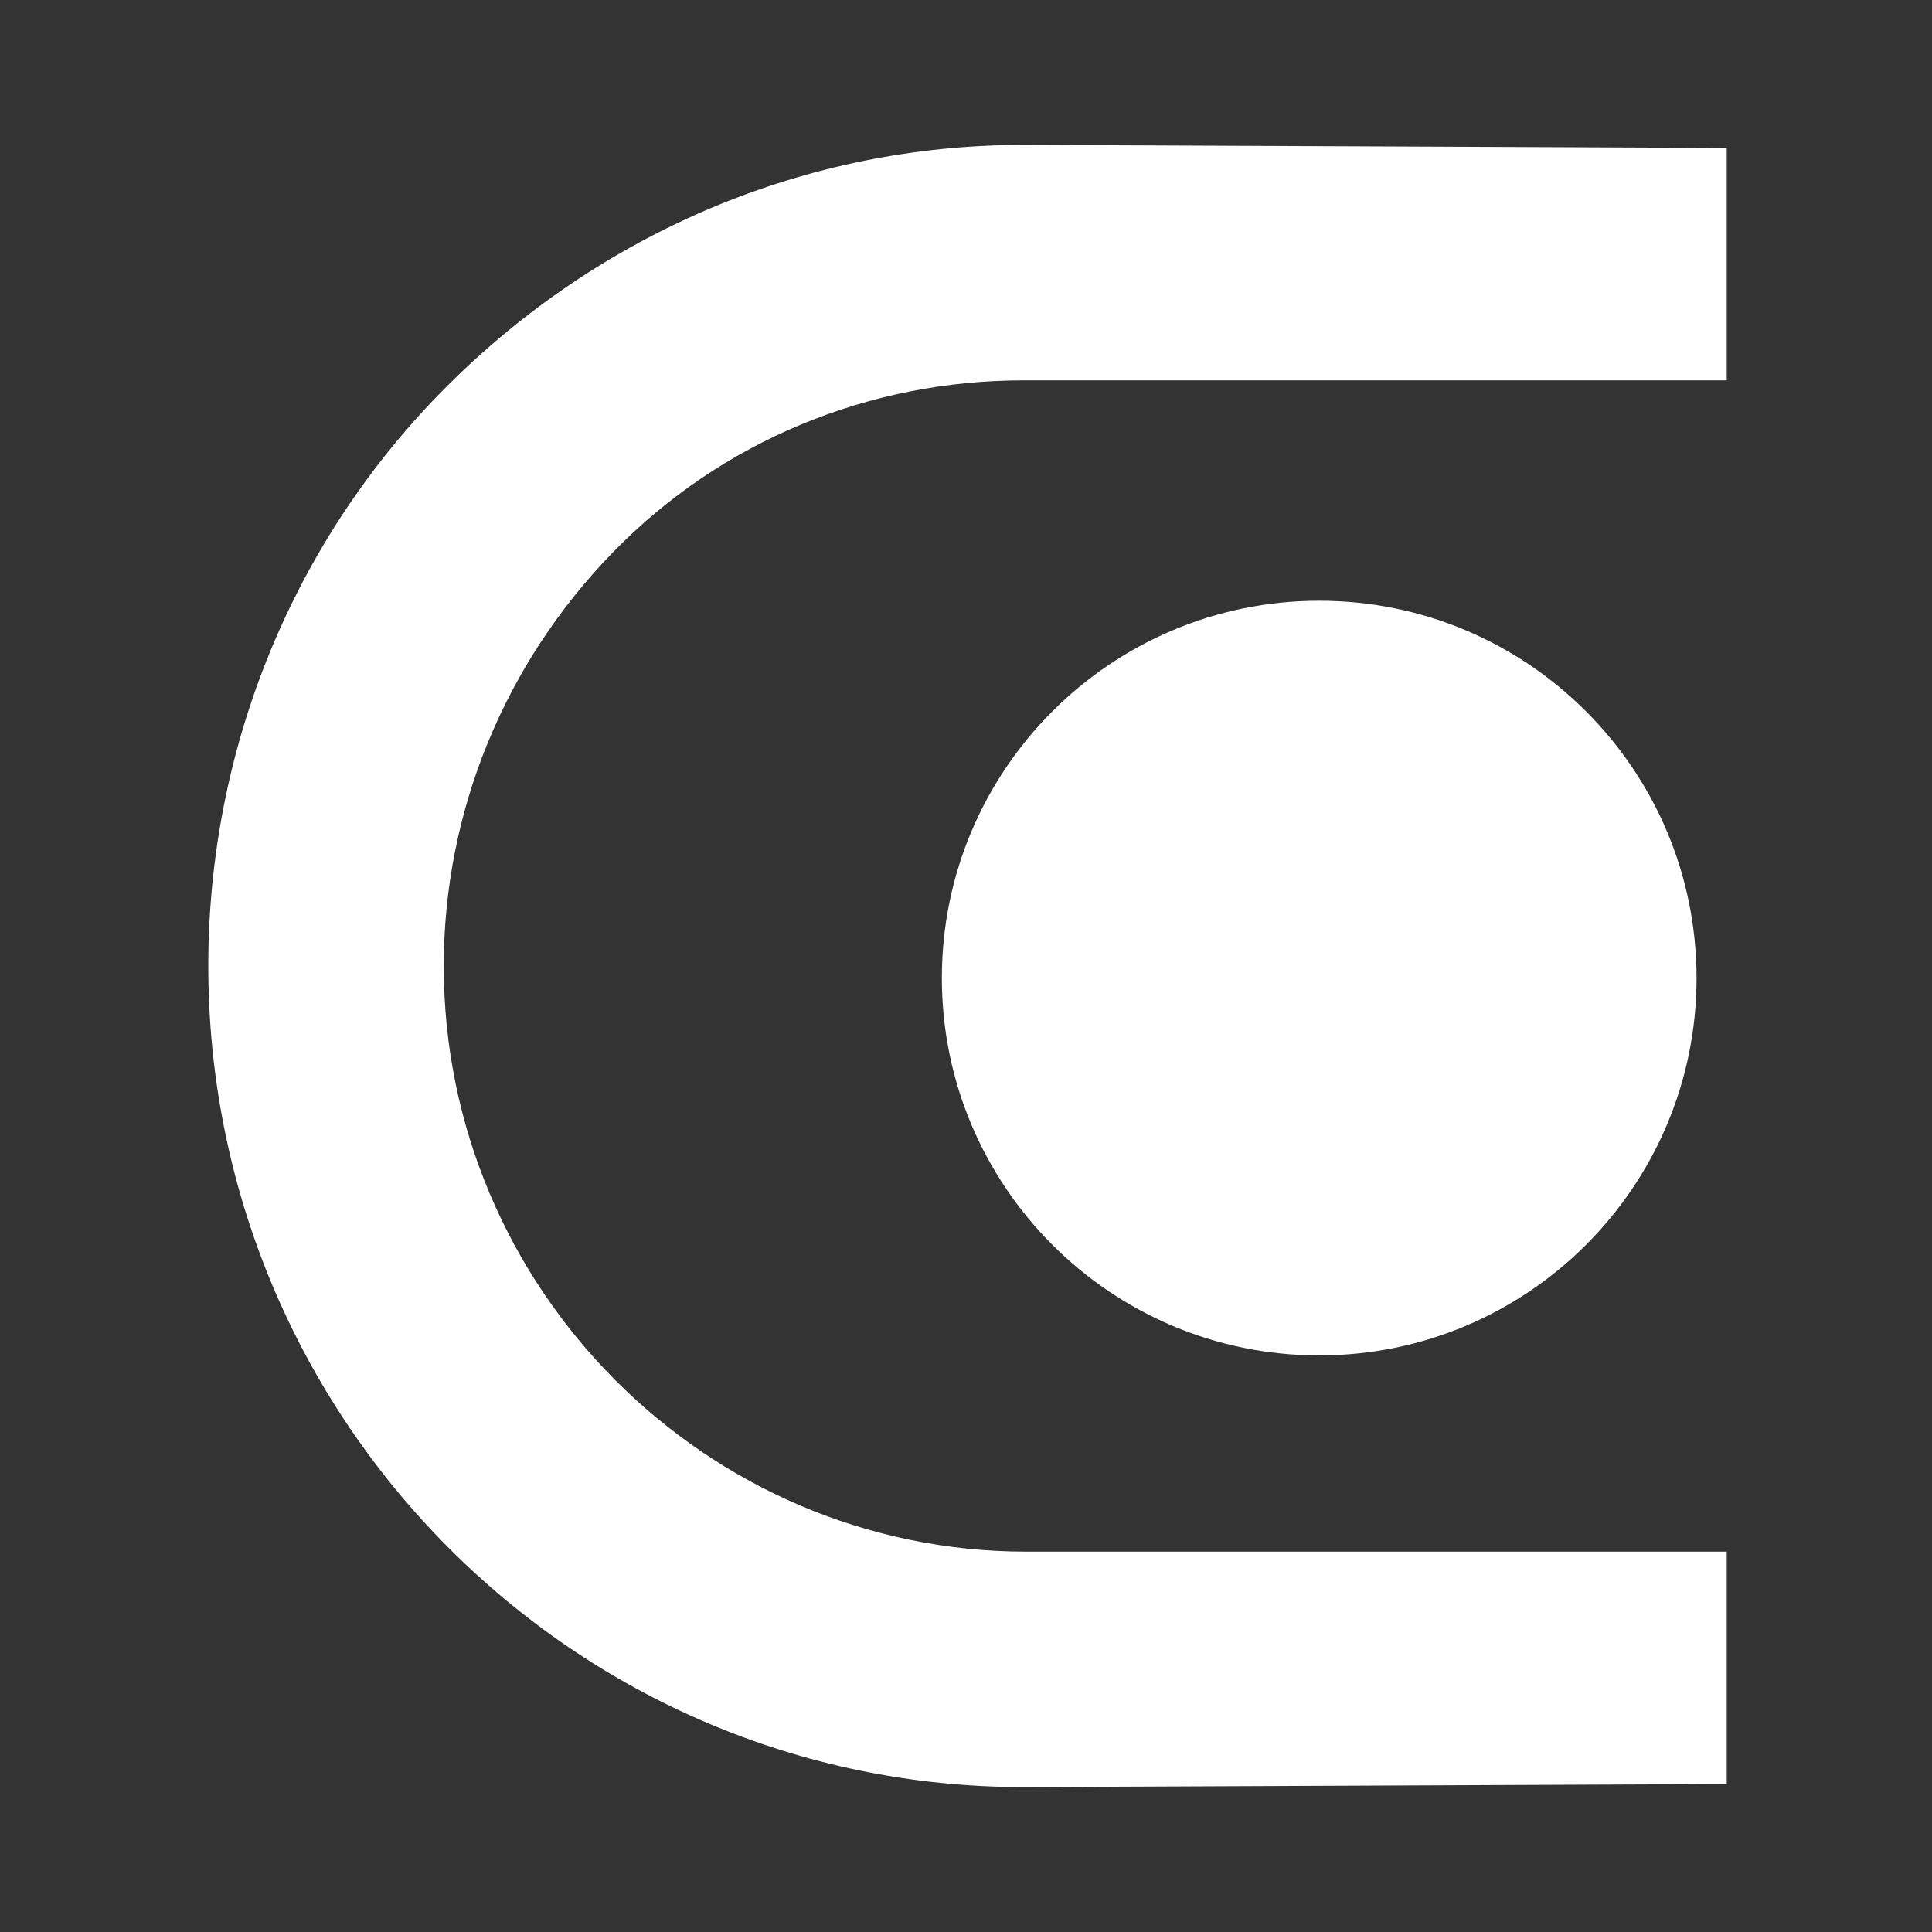
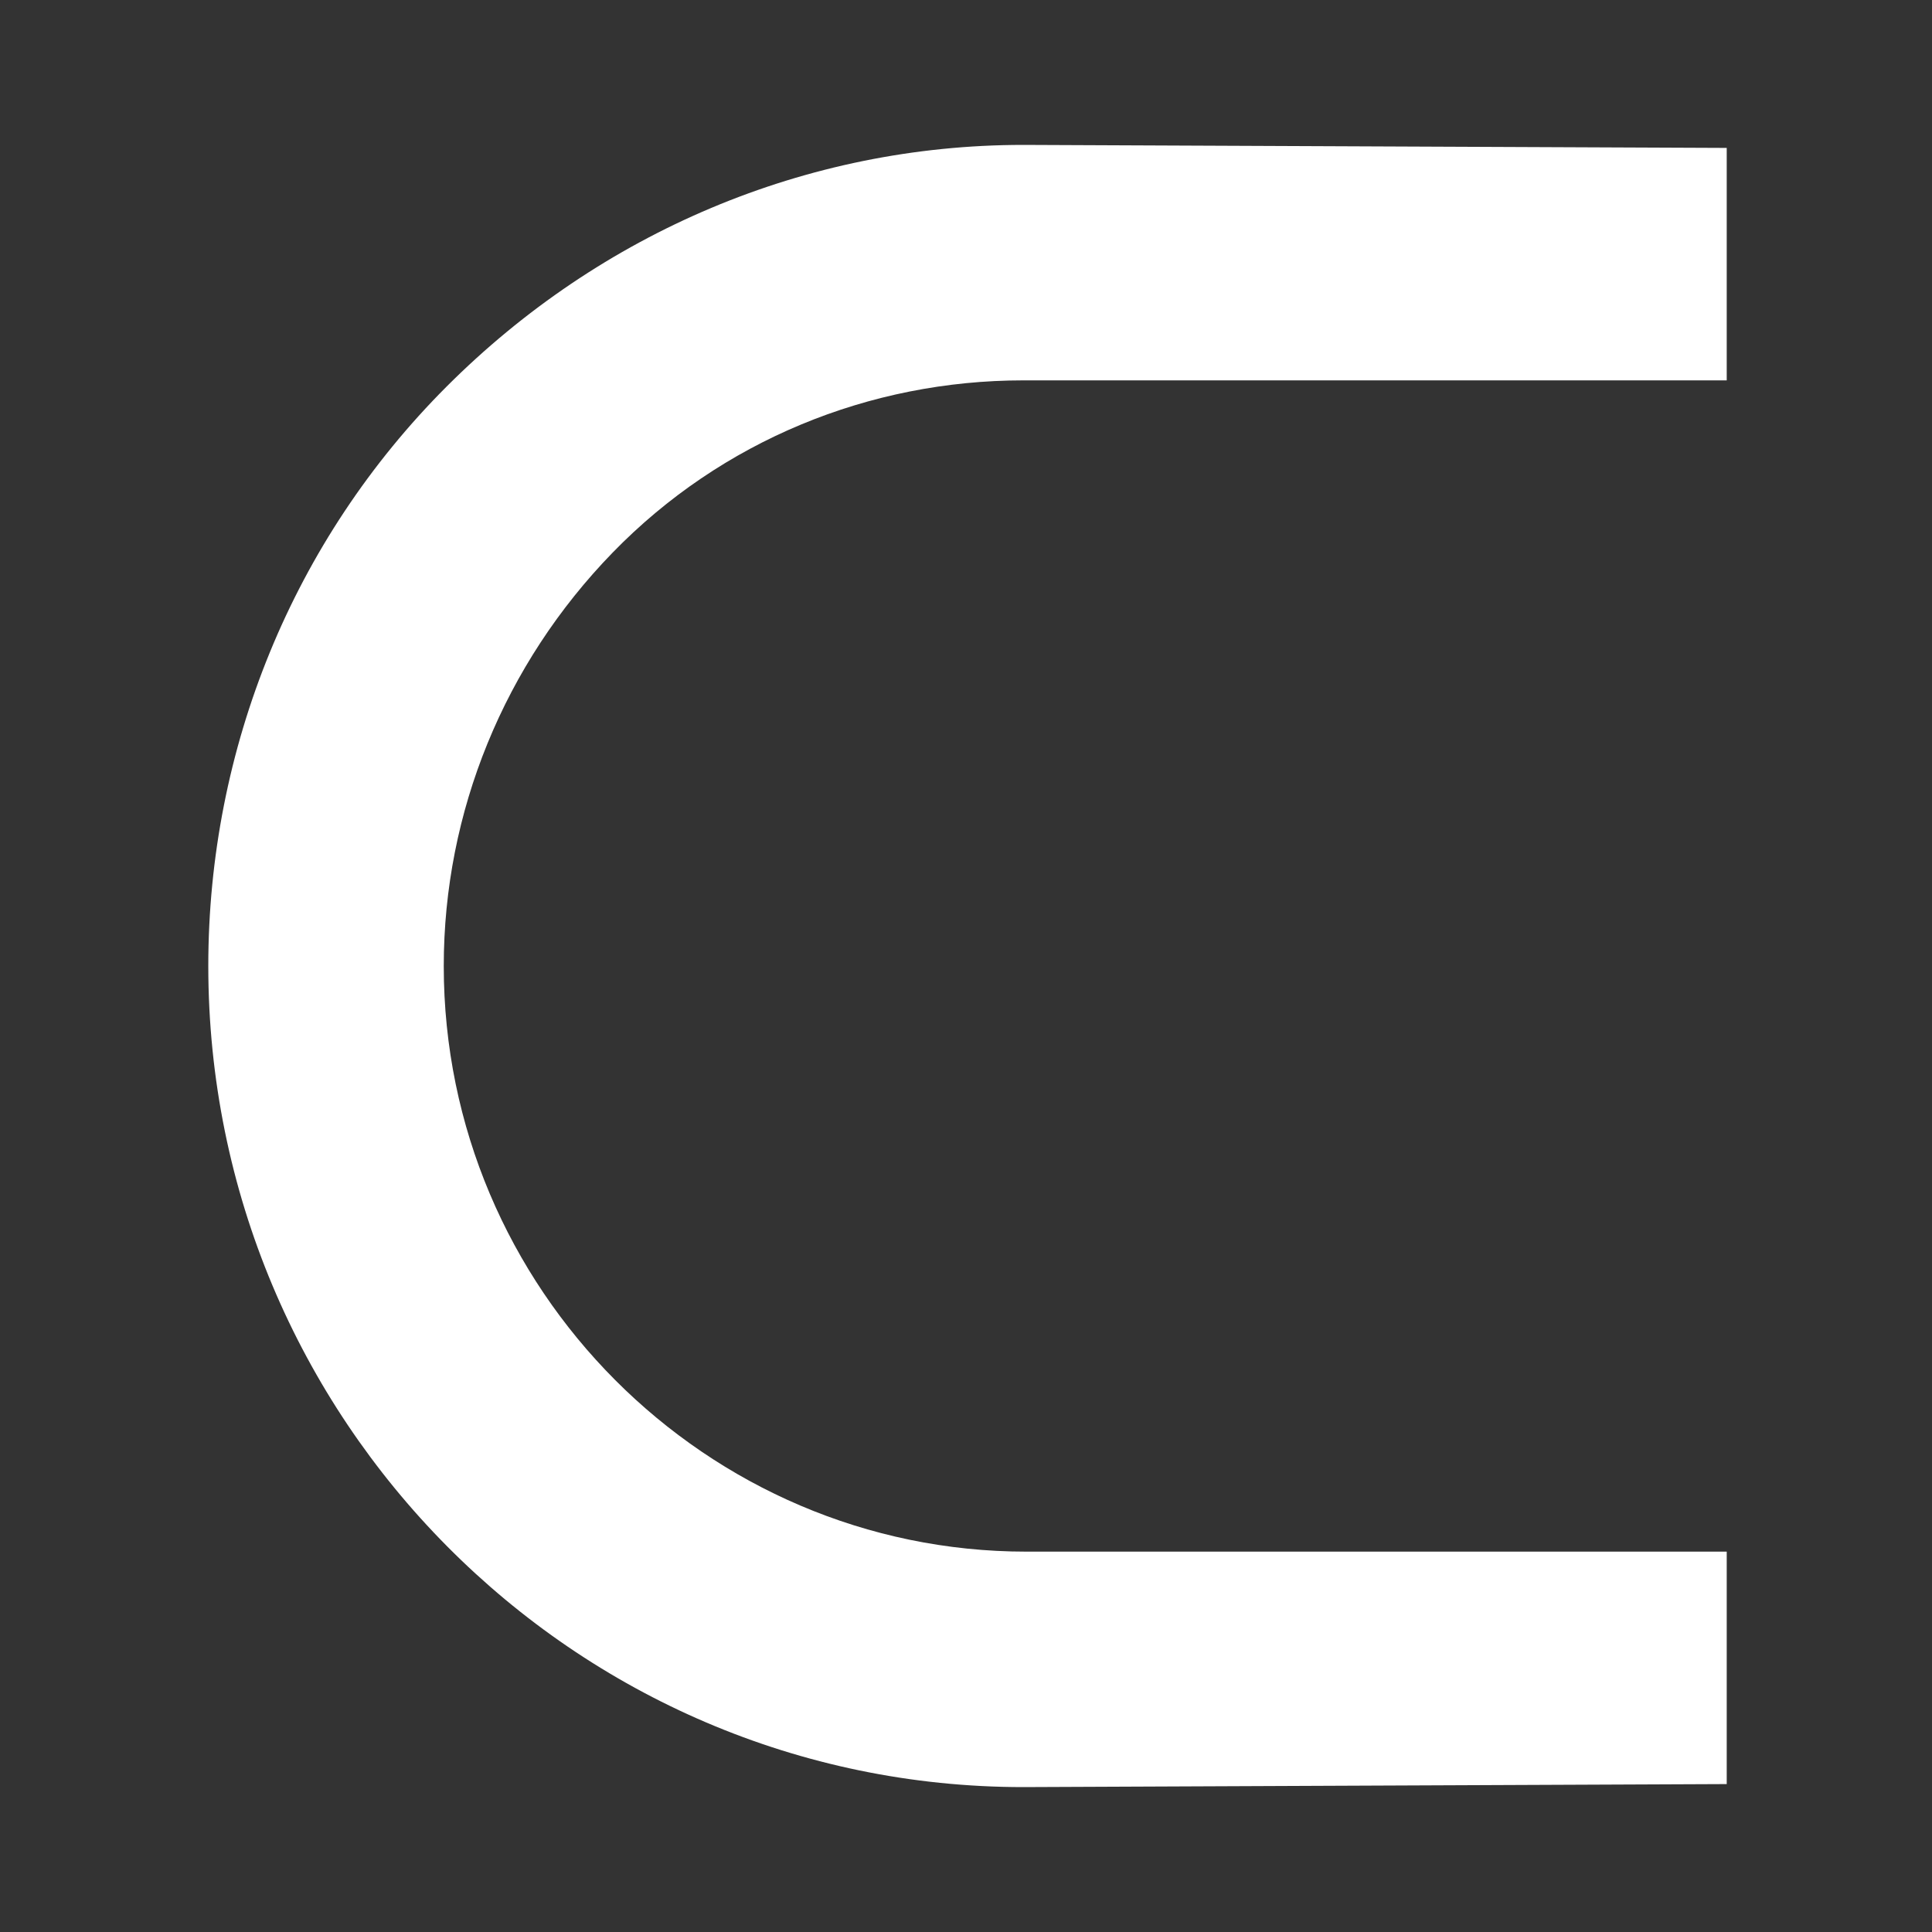
<svg xmlns="http://www.w3.org/2000/svg" version="1.1" id="Layer_1" x="0px" y="0px" viewBox="0 0 64 64" style="enable-background:new 0 0 64 64;" xml:space="preserve">
  <rect x="0" y="0" width="64" height="64" fill="#333333" stroke="none" />
  <style type="text/css">
	.st0{fill:#FFFFFF;}
</style>
  <g>
    <path class="st0" d="M33.9,59.2C19,59.2,6.9,47,6.9,32c0-7.2,2.8-14.1,7.9-19.2c5.1-5.1,11.9-8,19.1-8l23.3,0.1l0,7.7l-23.3,0   c-5.1,0-10,2-13.6,5.7c-3.6,3.7-5.6,8.6-5.6,13.7c0,10.7,8.7,19.4,19.3,19.4c0,0,0,0,0,0l23.2,0l0,7.7L33.9,59.2   C33.9,59.2,33.9,59.2,33.9,59.2z" />
    <g>
-       <path class="st0" d="M43.7,44.9c-6.9,0-12.5-5.6-12.5-12.5s5.6-12.5,12.5-12.5c6.9,0,12.5,5.6,12.5,12.5S50.6,44.9,43.7,44.9z" />
-     </g>
+       </g>
  </g>
</svg>